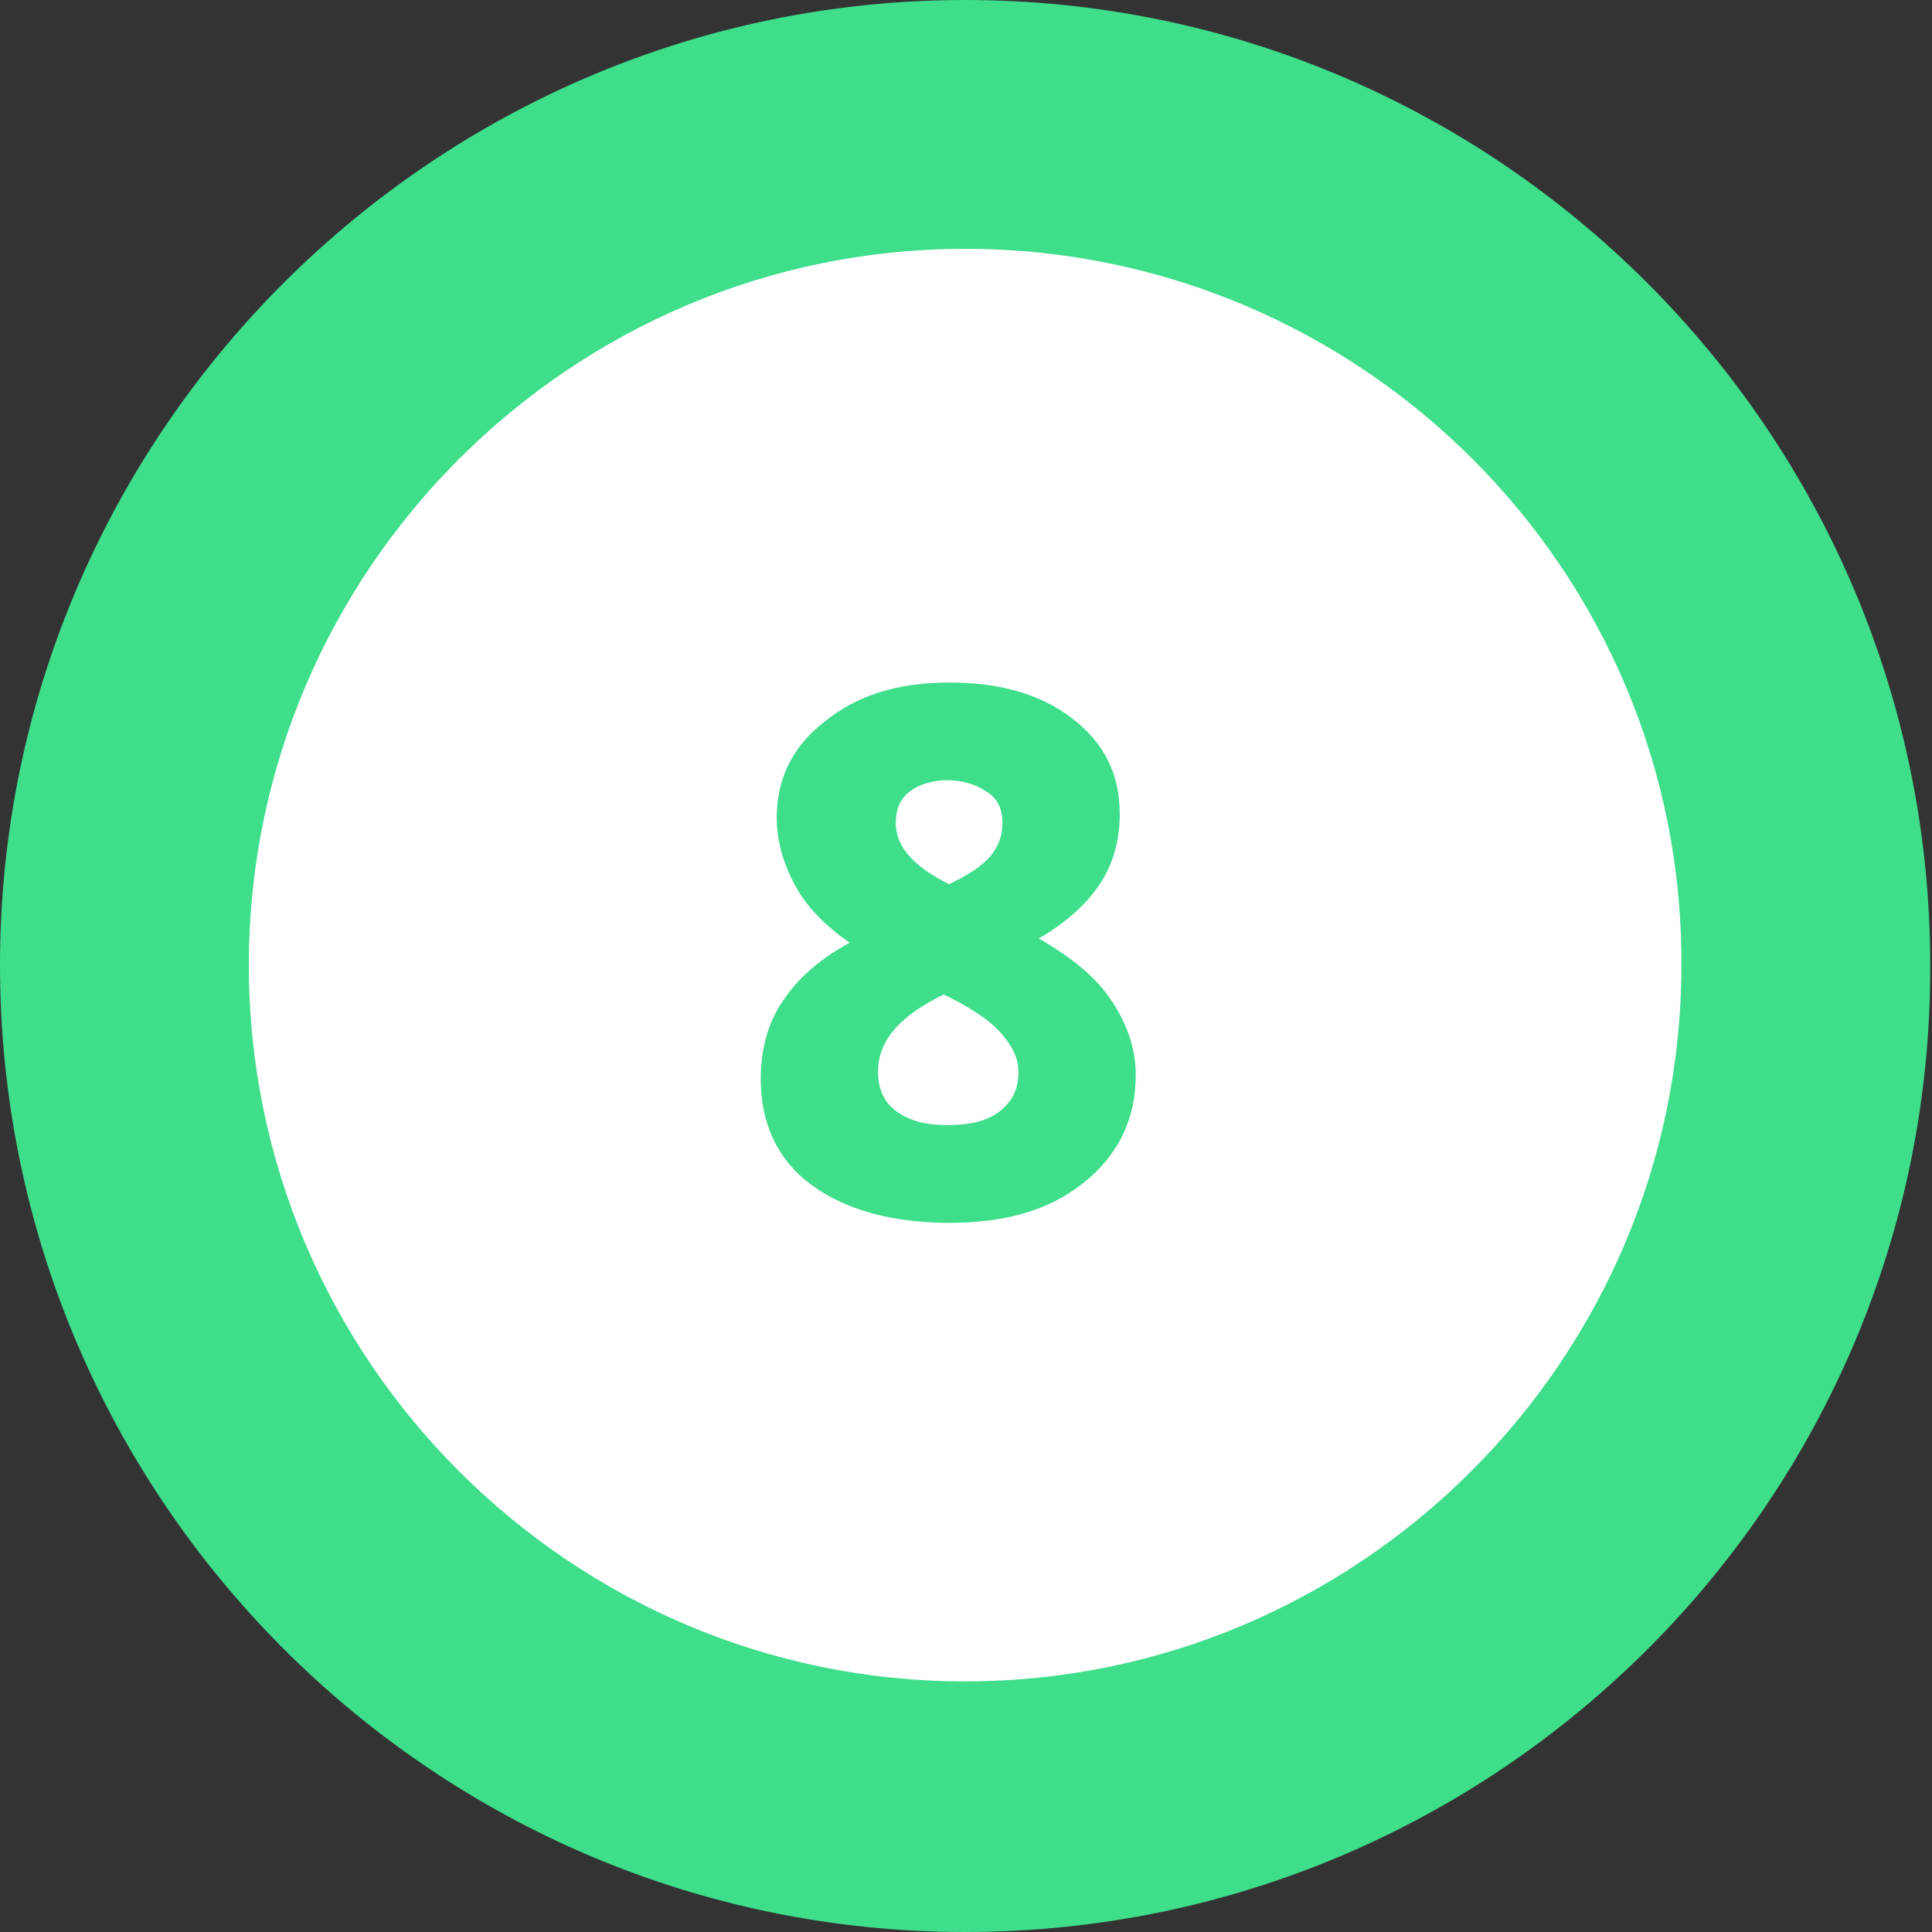
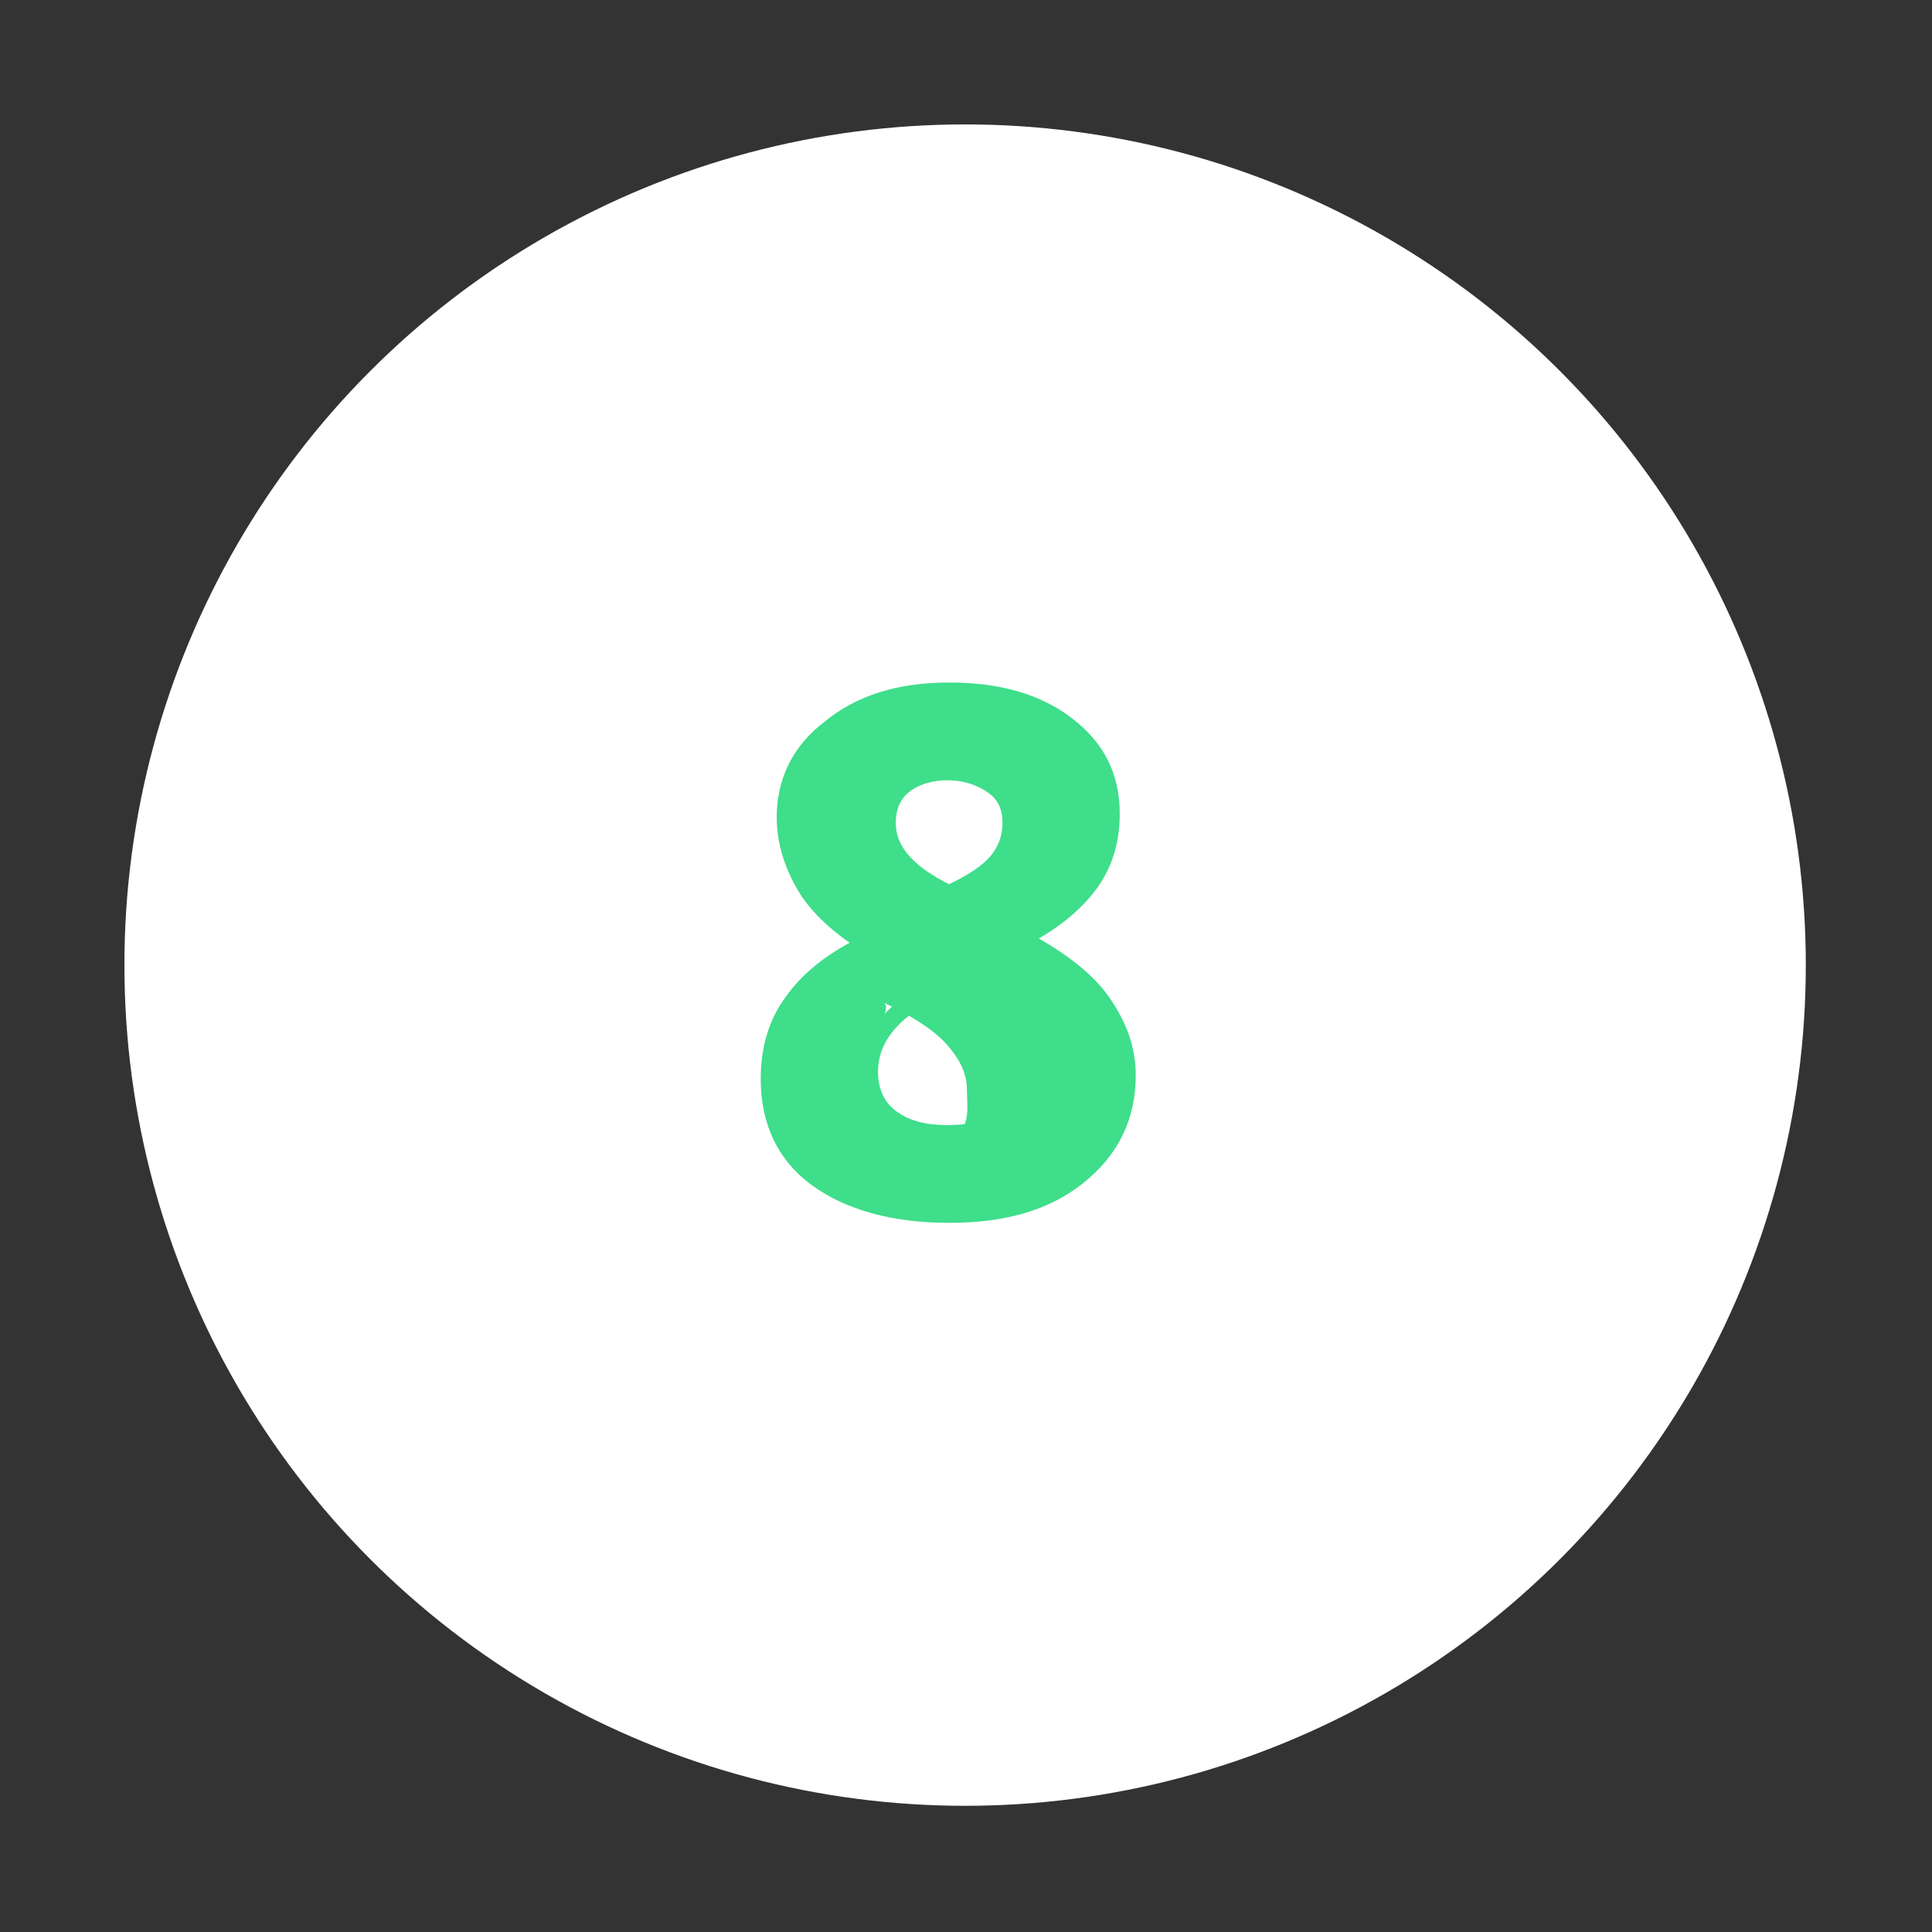
<svg xmlns="http://www.w3.org/2000/svg" version="1.1" id="Layer_1" x="0px" y="0px" viewBox="0 0 108.7 108.7" style="enable-background:new 0 0 108.7 108.7;" xml:space="preserve">
  <rect x="0" y="0" width="108.7" height="108.7" fill="#333333" stroke="none" />
  <style type="text/css">
	.st0{fill:#FFFFFF;}
	.st1{fill:#3ede8b;}
	.st2{enable-background:new    ;}
	.st3{fill:none;stroke:#3ede8b;stroke-miterlimit:10;}
</style>
  <g id="Layer_2_00000111896011784645620280000012744684041945522853_">
    <g id="wtf">
      <g id="_8_branco">
        <g>
          <circle class="st0" cx="54.3" cy="54.3" r="47.3" />
-           <path class="st1" d="M54.3,108.7C24.4,108.7,0,84.3,0,54.3C0,24.4,24.4,0,54.3,0c30,0,54.3,24.4,54.3,54.3      C108.7,84.3,84.3,108.7,54.3,108.7z M54.3,14C32.1,14,14,32.1,14,54.3c0,22.2,18.1,40.3,40.3,40.3c22.2,0,40.3-18.1,40.3-40.3      C94.7,32.1,76.6,14,54.3,14z" />
        </g>
        <g class="st2">
-           <path class="st1" d="M53.4,38.9c2.7,0,4.9,0.6,6.6,1.9s2.5,2.9,2.5,5c0,1.5-0.4,2.8-1.2,3.9s-2.1,2.2-3.9,3.1      c2.1,1.1,3.7,2.3,4.6,3.6s1.4,2.6,1.4,4.1c0,2.3-0.9,4.2-2.8,5.7s-4.3,2.1-7.2,2.1c-3.1,0-5.6-0.7-7.4-2      c-1.8-1.3-2.7-3.2-2.7-5.6c0-1.6,0.4-3.1,1.3-4.3c0.9-1.3,2.3-2.4,4.2-3.3c-1.6-1-2.8-2.1-3.5-3.3c-0.7-1.2-1.1-2.5-1.1-3.8      c0-2,0.8-3.7,2.5-5C48.4,39.6,50.6,38.9,53.4,38.9z M48.9,60.3c0,1.1,0.4,2,1.2,2.6s1.8,0.9,3.2,0.9c1.5,0,2.6-0.3,3.4-1      s1.1-1.5,1.1-2.5c0-0.9-0.4-1.7-1.1-2.5s-1.9-1.6-3.6-2.4C50.3,56.7,48.9,58.3,48.9,60.3z M53.3,43.4c-1,0-1.9,0.3-2.5,0.8      c-0.6,0.5-0.9,1.2-0.9,2.1c0,0.8,0.3,1.5,0.8,2.1c0.5,0.6,1.4,1.3,2.7,1.9c1.3-0.6,2.2-1.2,2.7-1.8s0.8-1.3,0.8-2.2      c0-0.9-0.3-1.6-1-2.1S54.3,43.4,53.3,43.4z" />
+           <path class="st1" d="M53.4,38.9c2.7,0,4.9,0.6,6.6,1.9s2.5,2.9,2.5,5c0,1.5-0.4,2.8-1.2,3.9s-2.1,2.2-3.9,3.1      c2.1,1.1,3.7,2.3,4.6,3.6s1.4,2.6,1.4,4.1c0,2.3-0.9,4.2-2.8,5.7s-4.3,2.1-7.2,2.1c-3.1,0-5.6-0.7-7.4-2      c-1.8-1.3-2.7-3.2-2.7-5.6c0-1.6,0.4-3.1,1.3-4.3c0.9-1.3,2.3-2.4,4.2-3.3c-1.6-1-2.8-2.1-3.5-3.3c-0.7-1.2-1.1-2.5-1.1-3.8      c0-2,0.8-3.7,2.5-5C48.4,39.6,50.6,38.9,53.4,38.9z M48.9,60.3c0,1.1,0.4,2,1.2,2.6s1.8,0.9,3.2,0.9s1.1-1.5,1.1-2.5c0-0.9-0.4-1.7-1.1-2.5s-1.9-1.6-3.6-2.4C50.3,56.7,48.9,58.3,48.9,60.3z M53.3,43.4c-1,0-1.9,0.3-2.5,0.8      c-0.6,0.5-0.9,1.2-0.9,2.1c0,0.8,0.3,1.5,0.8,2.1c0.5,0.6,1.4,1.3,2.7,1.9c1.3-0.6,2.2-1.2,2.7-1.8s0.8-1.3,0.8-2.2      c0-0.9-0.3-1.6-1-2.1S54.3,43.4,53.3,43.4z" />
        </g>
        <g class="st2">
          <path class="st3" d="M53.4,38.9c2.7,0,4.9,0.6,6.6,1.9s2.5,2.9,2.5,5c0,1.5-0.4,2.8-1.2,3.9s-2.1,2.2-3.9,3.1      c2.1,1.1,3.7,2.3,4.6,3.6s1.4,2.6,1.4,4.1c0,2.3-0.9,4.2-2.8,5.7s-4.3,2.1-7.2,2.1c-3.1,0-5.6-0.7-7.4-2      c-1.8-1.3-2.7-3.2-2.7-5.6c0-1.6,0.4-3.1,1.3-4.3c0.9-1.3,2.3-2.4,4.2-3.3c-1.6-1-2.8-2.1-3.5-3.3c-0.7-1.2-1.1-2.5-1.1-3.8      c0-2,0.8-3.7,2.5-5C48.4,39.6,50.6,38.9,53.4,38.9z M48.9,60.3c0,1.1,0.4,2,1.2,2.6s1.8,0.9,3.2,0.9c1.5,0,2.6-0.3,3.4-1      s1.1-1.5,1.1-2.5c0-0.9-0.4-1.7-1.1-2.5s-1.9-1.6-3.6-2.4C50.3,56.7,48.9,58.3,48.9,60.3z M53.3,43.4c-1,0-1.9,0.3-2.5,0.8      c-0.6,0.5-0.9,1.2-0.9,2.1c0,0.8,0.3,1.5,0.8,2.1c0.5,0.6,1.4,1.3,2.7,1.9c1.3-0.6,2.2-1.2,2.7-1.8s0.8-1.3,0.8-2.2      c0-0.9-0.3-1.6-1-2.1S54.3,43.4,53.3,43.4z" />
        </g>
      </g>
    </g>
  </g>
</svg>